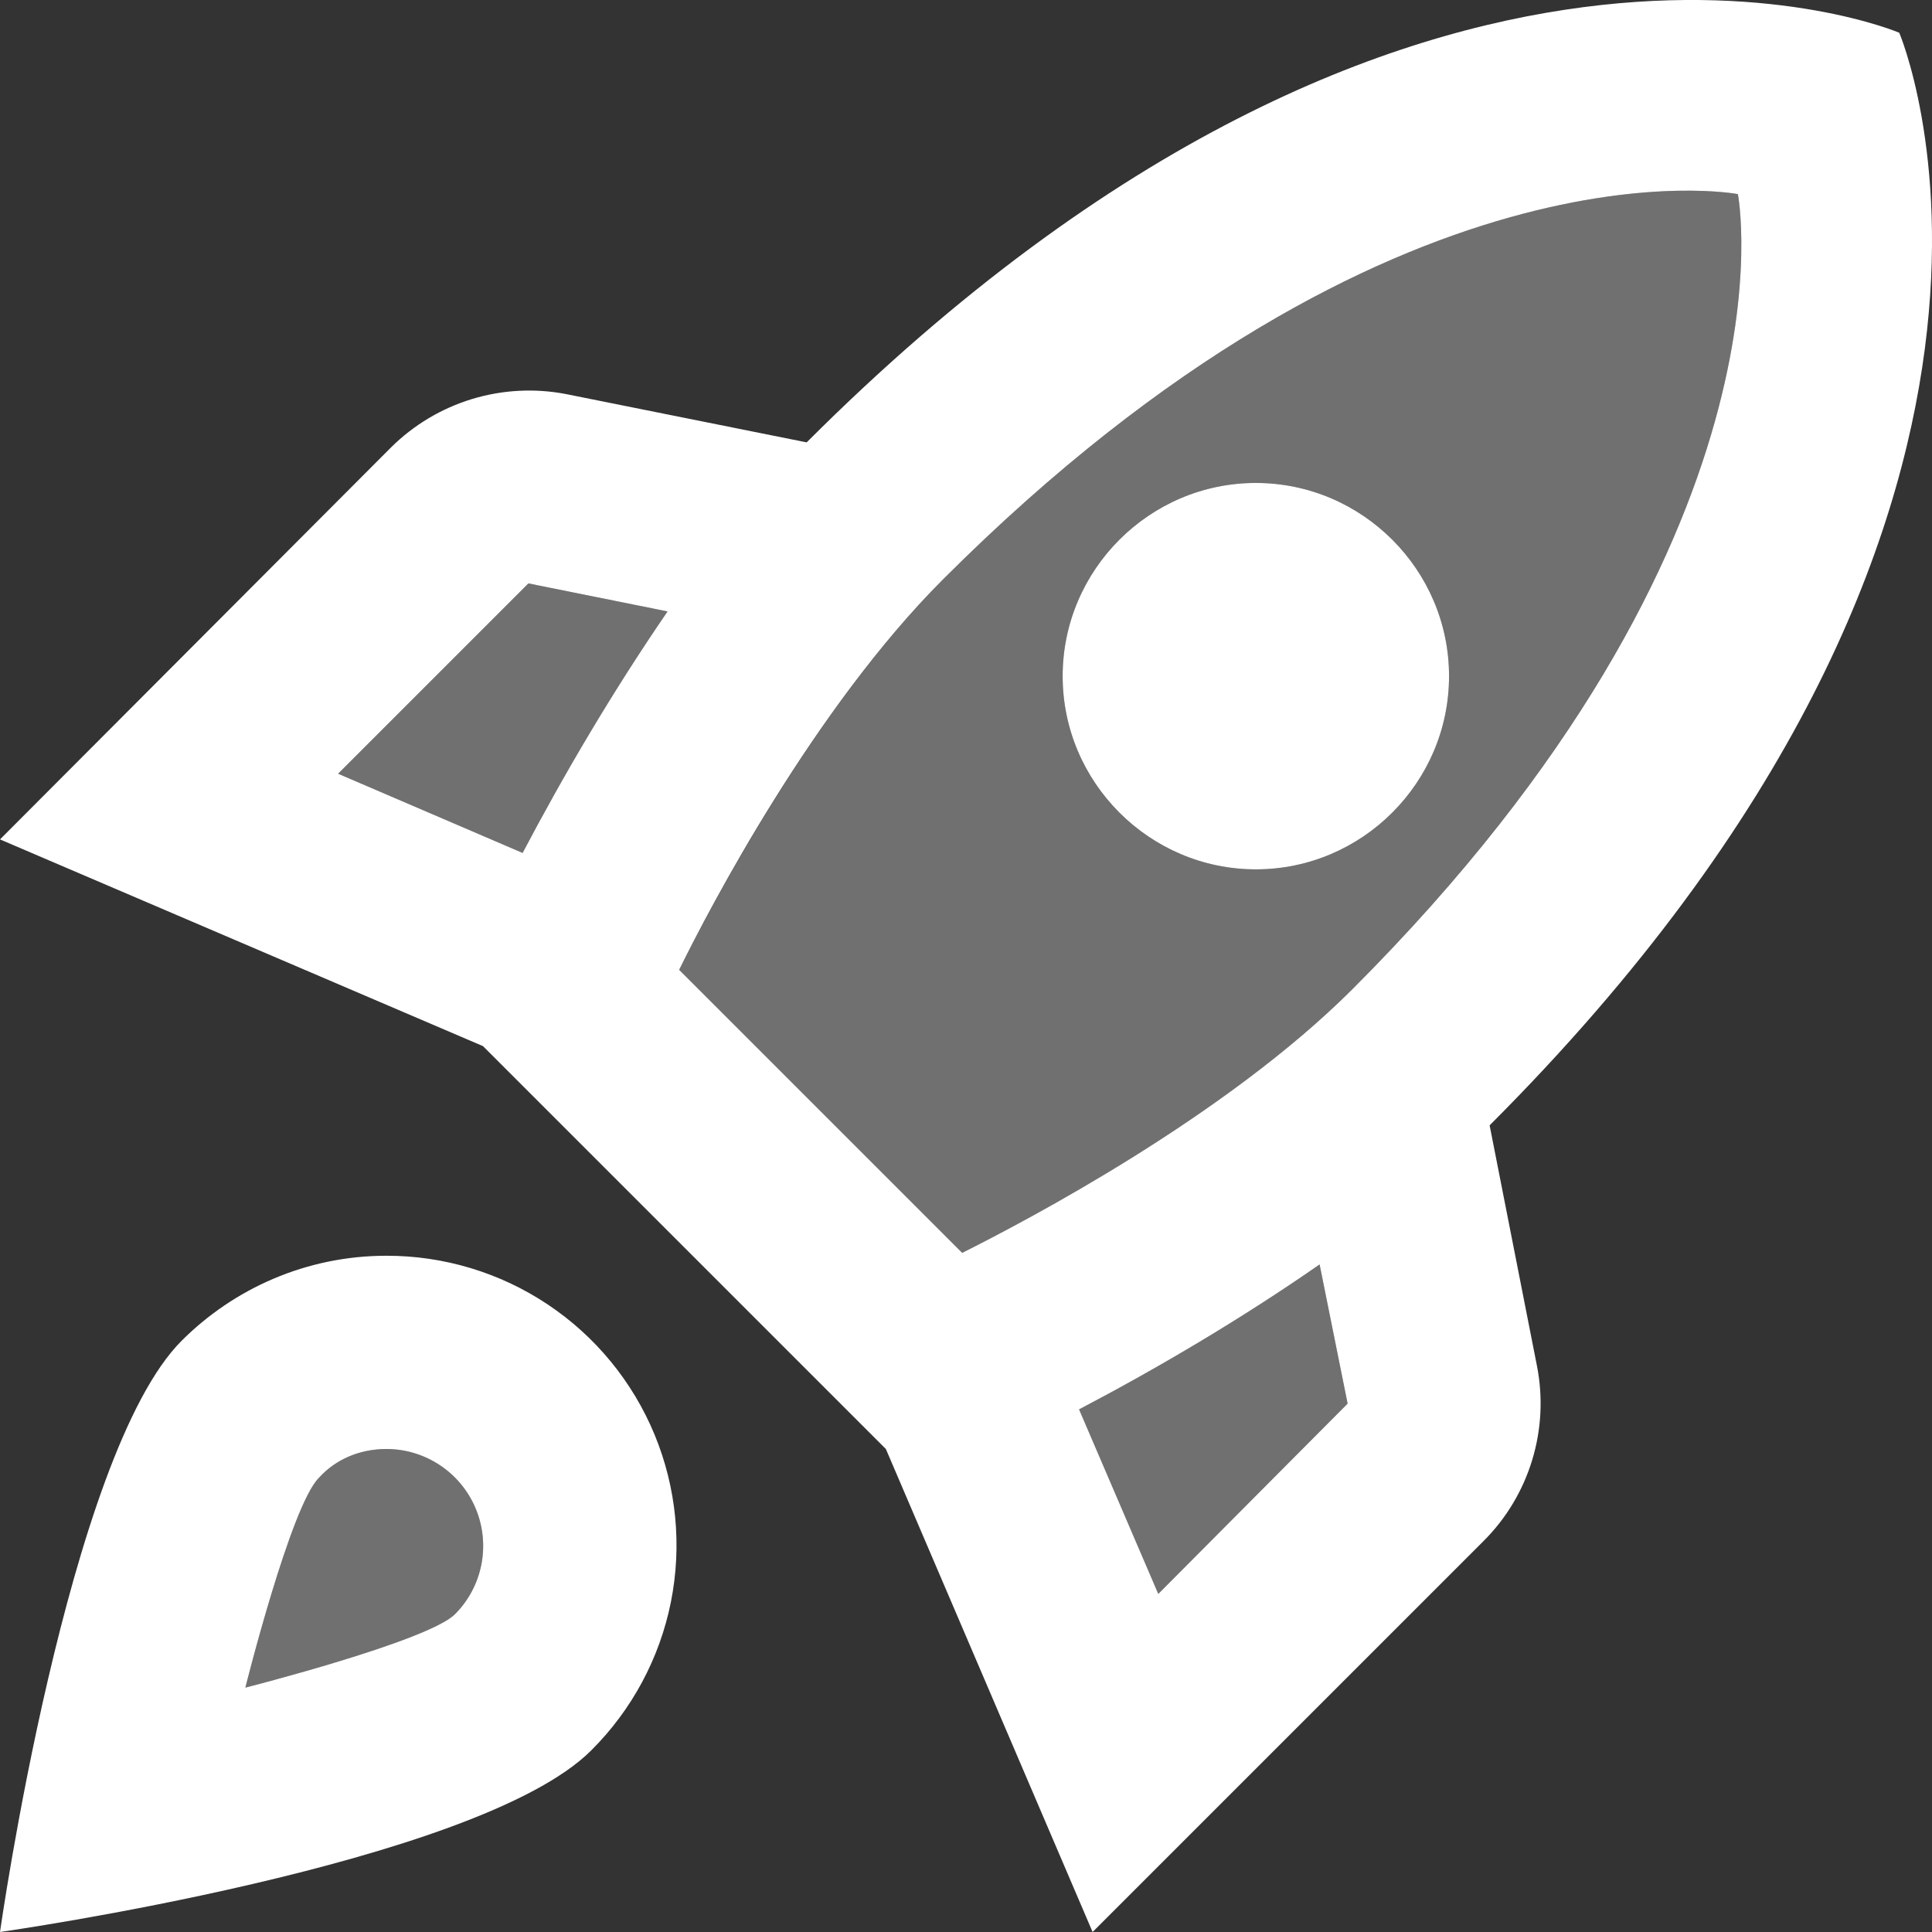
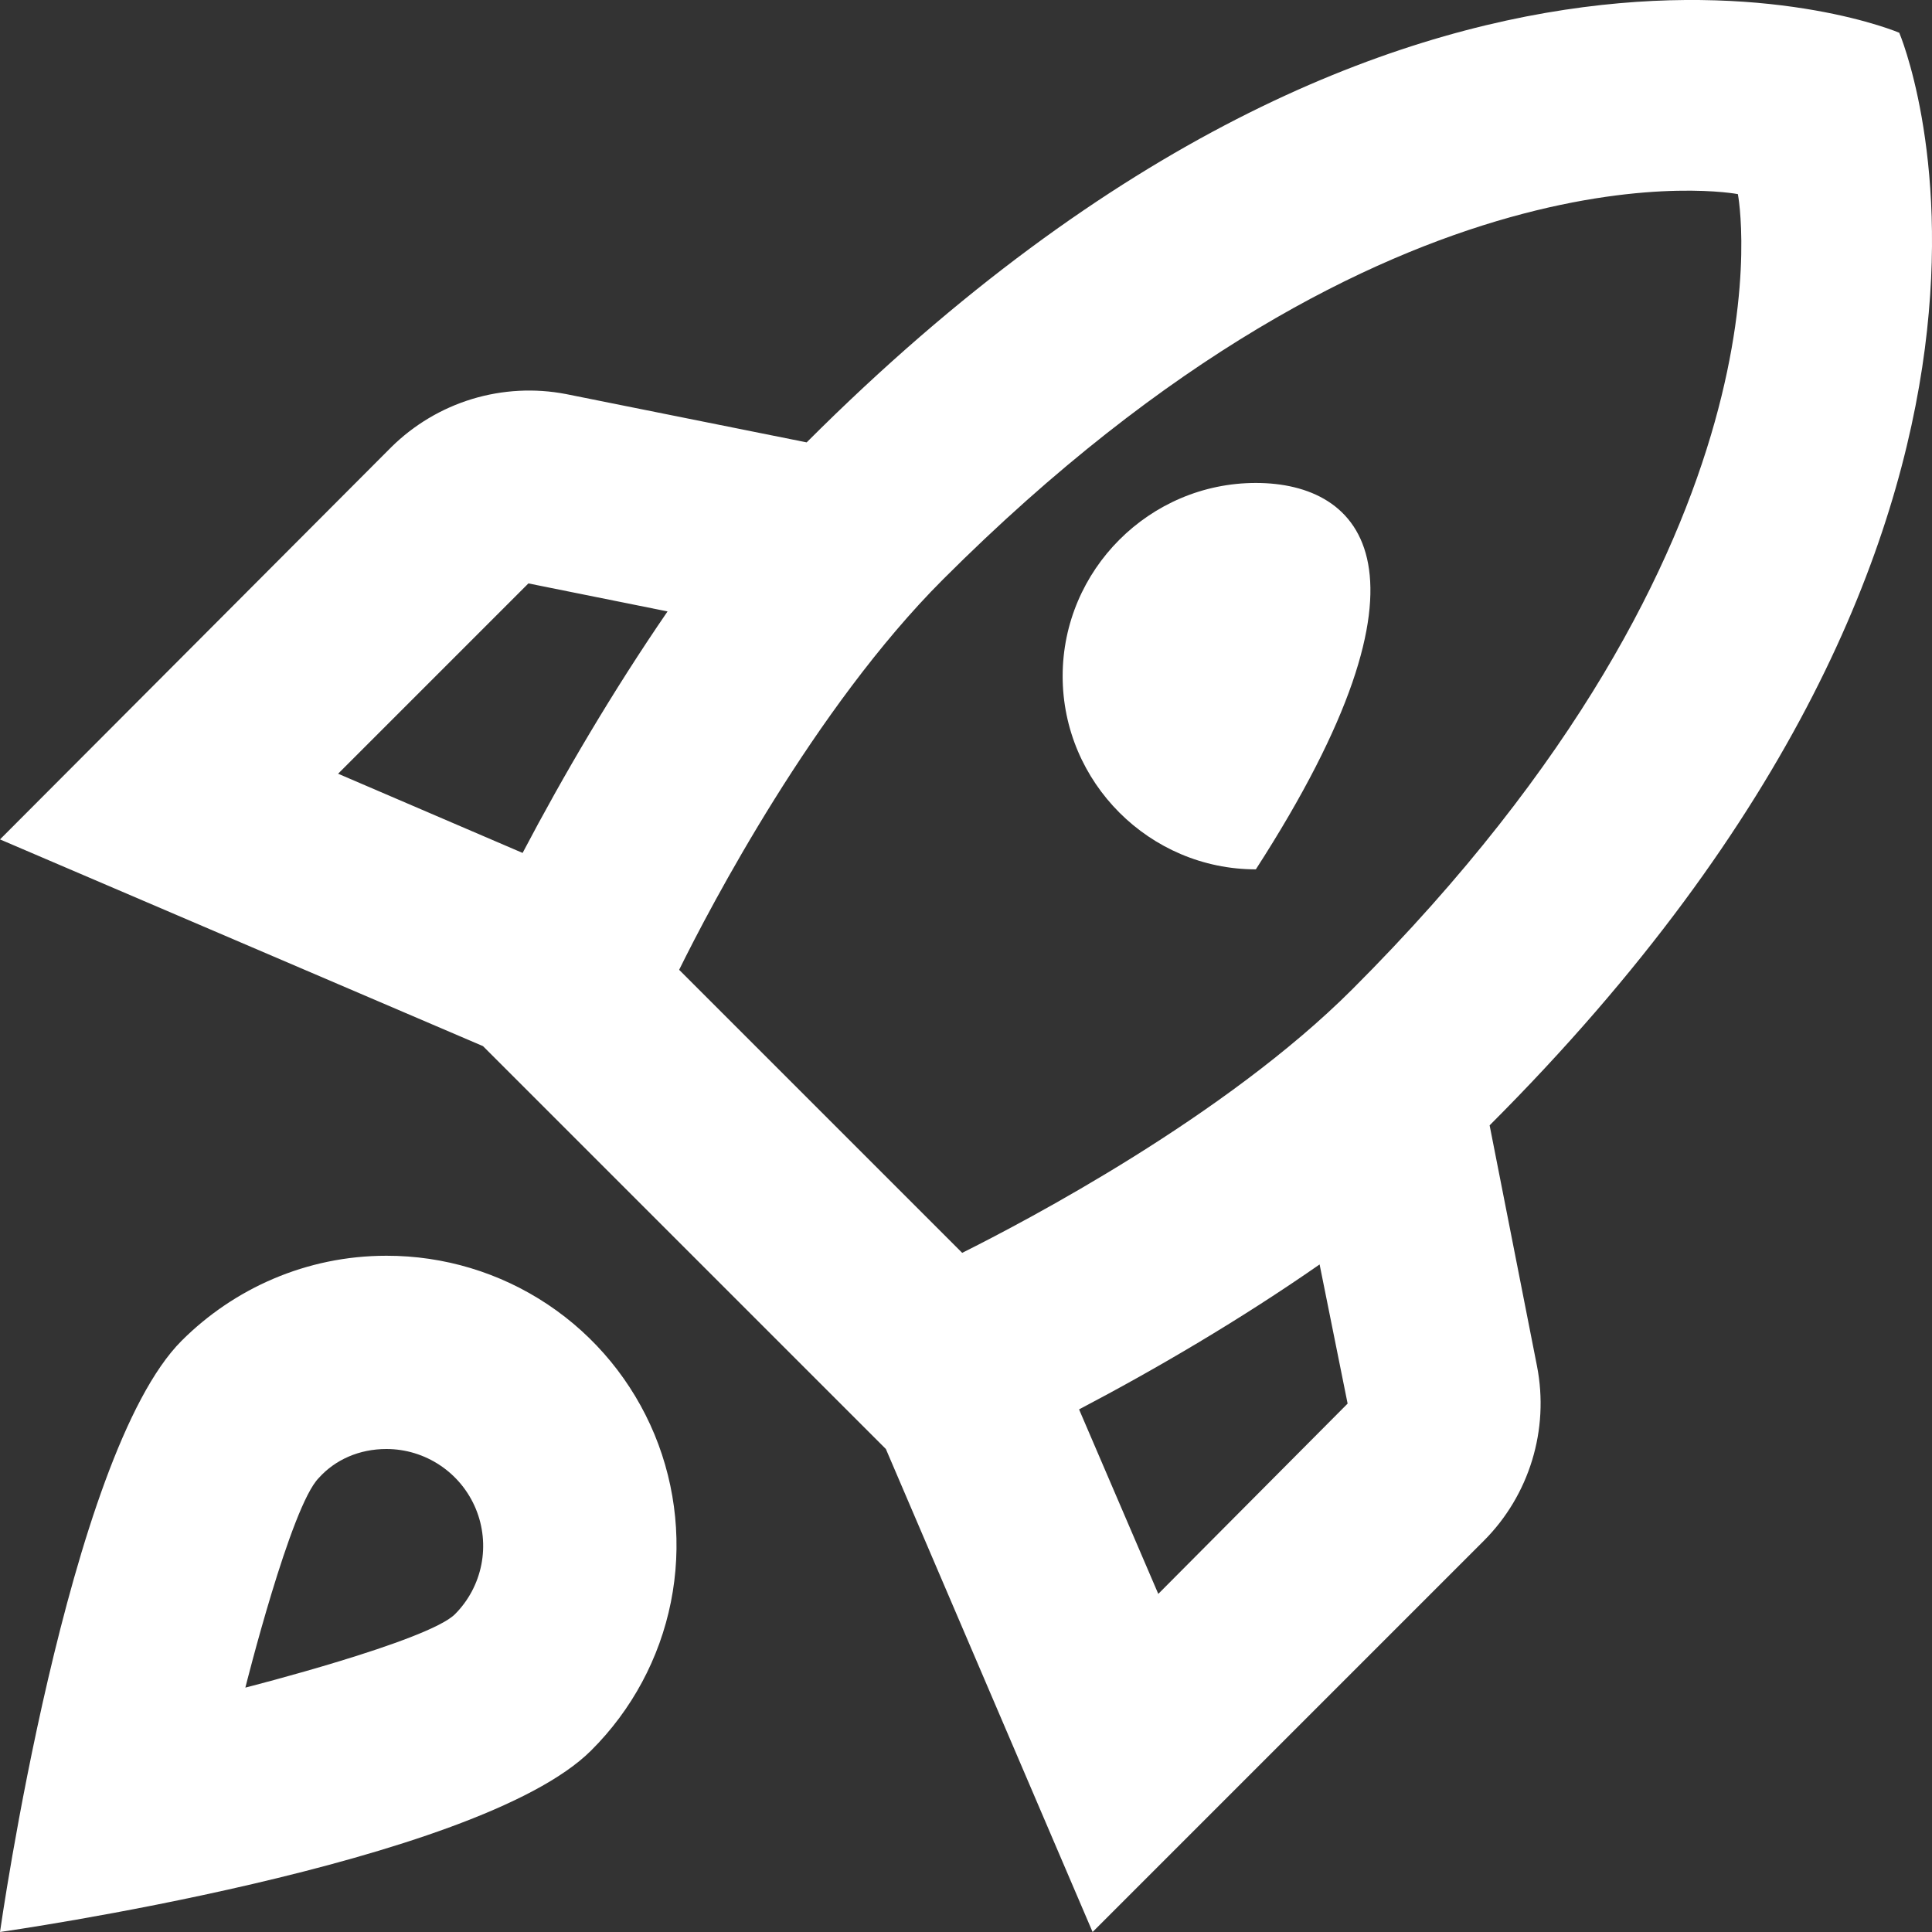
<svg xmlns="http://www.w3.org/2000/svg" width="40" height="40" viewBox="0 0 40 40" fill="none">
  <rect x="0" y="0" width="40" height="40" fill="#333333" stroke="none" />
-   <path opacity="0.3" d="M9.42 33.42C8.86 33.98 5.08 34.94 5.08 34.94C5.08 34.94 6.02 31.18 6.6 30.6C6.94 30.22 7.44 30 8 30C8.396 30 8.783 30.118 9.112 30.338C9.441 30.558 9.698 30.871 9.85 31.236C10.002 31.602 10.042 32.005 9.966 32.393C9.889 32.782 9.699 33.139 9.42 33.42ZM10.82 17.659L7 16.019L10.94 12.079L13.82 12.659C12.68 14.319 11.66 16.059 10.82 17.659ZM23.981 33L22.341 29.18C23.941 28.34 25.681 27.32 27.321 26.179L27.901 29.059L23.981 33ZM35.981 4.019C35.981 4.019 28.881 2.638 19.521 11.999C16.881 14.639 14.72 18.759 14.06 20.079L19.921 25.939C21.221 25.299 25.341 23.139 28.001 20.479C37.361 11.119 35.981 4.019 35.981 4.019ZM26.001 17.999C23.801 17.999 22.001 16.199 22.001 13.999C22.001 11.799 23.801 9.999 26.001 9.999C28.201 9.999 30.001 11.799 30.001 13.999C30.001 16.199 28.201 17.999 26.001 17.999Z" fill="white" />
-   <path d="M8 25.999C6.34 25.999 4.84 26.68 3.76 27.759C1.4 30.12 0 40 0 40C0 40 9.88 38.6 12.241 36.24C13.082 35.402 13.657 34.333 13.89 33.169C14.123 32.004 14.005 30.797 13.551 29.699C13.096 28.602 12.326 27.664 11.338 27.006C10.35 26.347 9.188 25.997 8 25.999ZM9.42 33.42C8.86 33.98 5.08 34.94 5.08 34.94C5.08 34.94 6.02 31.18 6.6 30.6C6.94 30.22 7.44 30 8 30C8.396 30 8.783 30.118 9.112 30.338C9.442 30.558 9.698 30.871 9.85 31.236C10.002 31.602 10.042 32.005 9.966 32.393C9.889 32.782 9.7 33.139 9.42 33.42ZM30.841 23.299C43.562 10.579 39.322 0.678 39.322 0.678C39.322 0.678 29.421 -3.562 16.701 9.159L11.72 8.159C11.073 8.034 10.405 8.07 9.774 8.261C9.144 8.453 8.569 8.795 8.1 9.259L0 17.379L10 21.659L18.341 30L22.621 40L30.721 31.9C31.661 30.96 32.081 29.6 31.821 28.279L30.841 23.299ZM10.82 17.659L7 16.019L10.94 12.079L13.821 12.659C12.681 14.319 11.661 16.059 10.82 17.659ZM23.981 33L22.341 29.18C23.941 28.34 25.681 27.32 27.321 26.179L27.901 29.06L23.981 33ZM28.001 20.479C25.361 23.119 21.241 25.279 19.921 25.939L14.061 20.079C14.701 18.779 16.861 14.659 19.521 11.999C28.881 2.639 35.981 4.019 35.981 4.019C35.981 4.019 37.361 11.119 28.001 20.479ZM26.001 17.999C28.201 17.999 30.001 16.199 30.001 13.999C30.001 11.799 28.201 9.999 26.001 9.999C23.801 9.999 22.001 11.799 22.001 13.999C22.001 16.199 23.801 17.999 26.001 17.999Z" fill="white" />
+   <path d="M8 25.999C6.34 25.999 4.84 26.68 3.76 27.759C1.4 30.12 0 40 0 40C0 40 9.88 38.6 12.241 36.24C13.082 35.402 13.657 34.333 13.89 33.169C14.123 32.004 14.005 30.797 13.551 29.699C13.096 28.602 12.326 27.664 11.338 27.006C10.35 26.347 9.188 25.997 8 25.999ZM9.42 33.42C8.86 33.98 5.08 34.94 5.08 34.94C5.08 34.94 6.02 31.18 6.6 30.6C6.94 30.22 7.44 30 8 30C8.396 30 8.783 30.118 9.112 30.338C9.442 30.558 9.698 30.871 9.85 31.236C10.002 31.602 10.042 32.005 9.966 32.393C9.889 32.782 9.7 33.139 9.42 33.42ZM30.841 23.299C43.562 10.579 39.322 0.678 39.322 0.678C39.322 0.678 29.421 -3.562 16.701 9.159L11.72 8.159C11.073 8.034 10.405 8.07 9.774 8.261C9.144 8.453 8.569 8.795 8.1 9.259L0 17.379L10 21.659L18.341 30L22.621 40L30.721 31.9C31.661 30.96 32.081 29.6 31.821 28.279L30.841 23.299ZM10.82 17.659L7 16.019L10.94 12.079L13.821 12.659C12.681 14.319 11.661 16.059 10.82 17.659ZM23.981 33L22.341 29.18C23.941 28.34 25.681 27.32 27.321 26.179L27.901 29.06L23.981 33ZM28.001 20.479C25.361 23.119 21.241 25.279 19.921 25.939L14.061 20.079C14.701 18.779 16.861 14.659 19.521 11.999C28.881 2.639 35.981 4.019 35.981 4.019C35.981 4.019 37.361 11.119 28.001 20.479ZM26.001 17.999C30.001 11.799 28.201 9.999 26.001 9.999C23.801 9.999 22.001 11.799 22.001 13.999C22.001 16.199 23.801 17.999 26.001 17.999Z" fill="white" />
</svg>